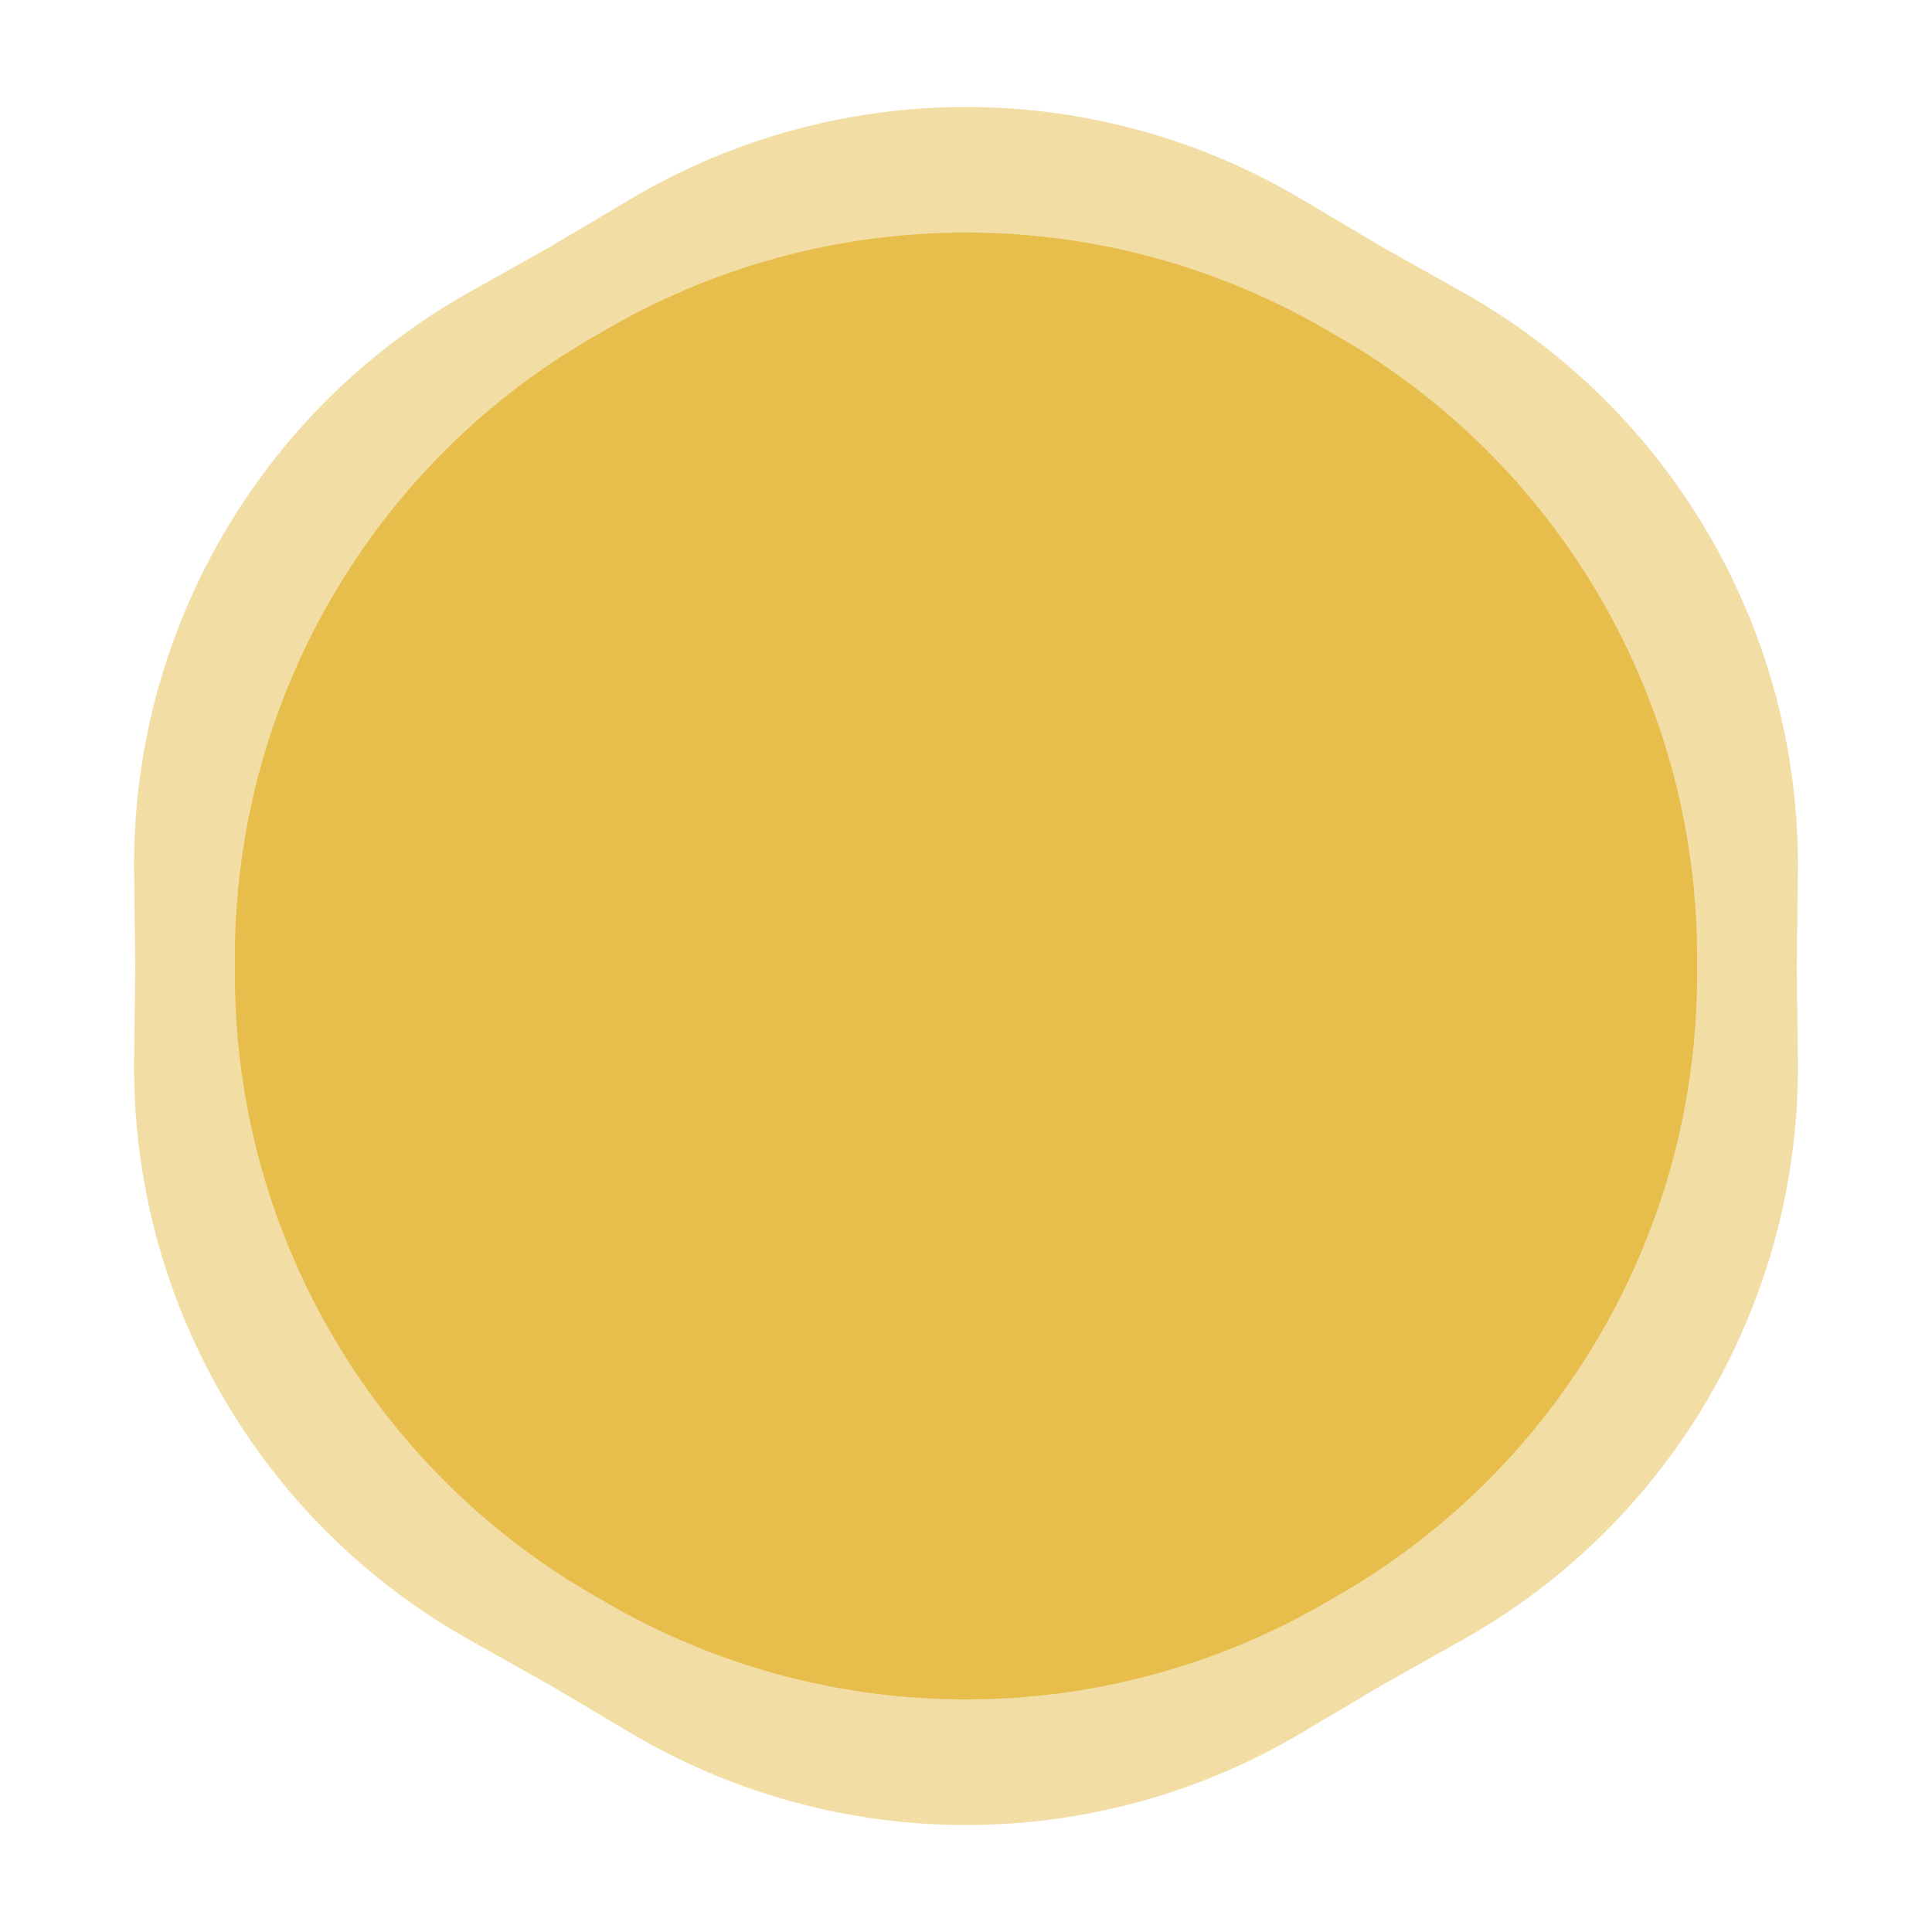
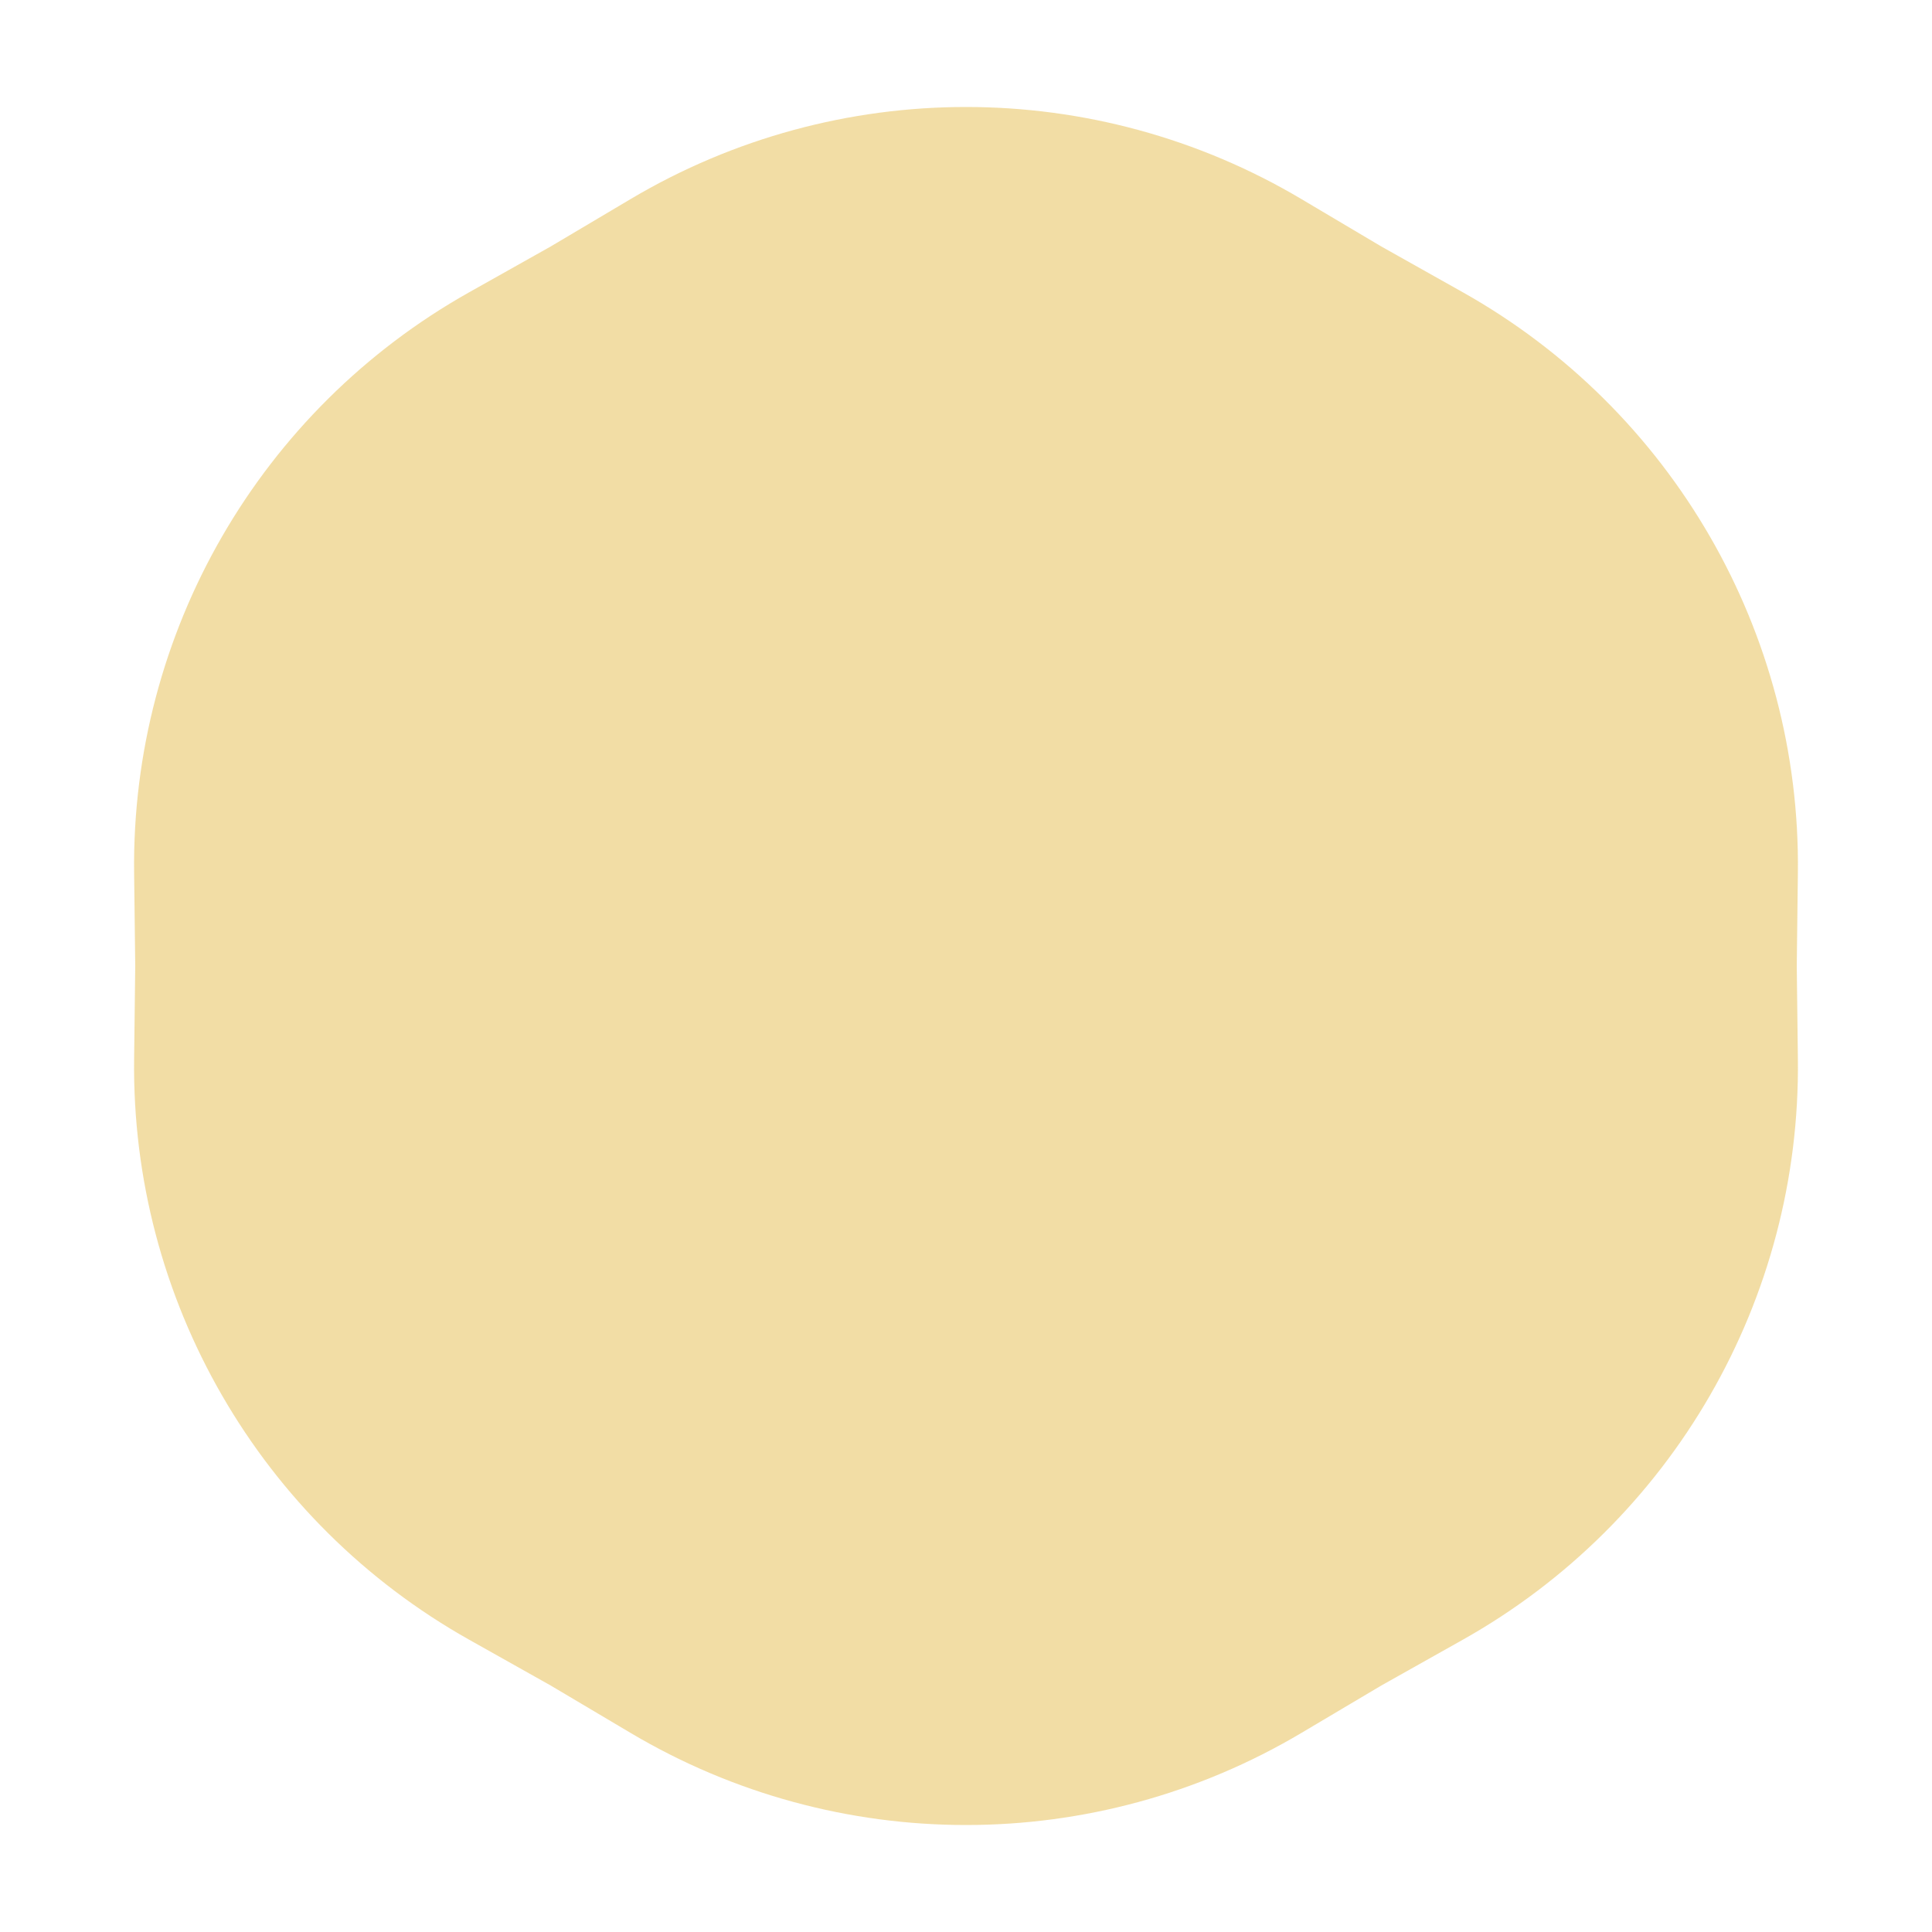
<svg xmlns="http://www.w3.org/2000/svg" width="50" height="50" viewBox="0 0 50 50" fill="none">
  <path d="M16.323 5.15C21.672 1.975 28.328 1.975 33.677 5.15L35.75 6.38L37.852 7.561C43.276 10.606 46.604 16.37 46.529 22.589L46.5 25L46.529 27.411C46.604 33.63 43.276 39.394 37.852 42.439L35.75 43.62L33.677 44.85C28.328 48.025 21.672 48.025 16.323 44.85L14.25 43.62L12.148 42.439C6.724 39.394 3.396 33.63 3.471 27.411L3.5 25L3.471 22.589C3.396 16.37 6.724 10.606 12.148 7.561L14.25 6.38L16.323 5.15Z" fill="#E7BD4C" fill-opacity="0.5" />
-   <path d="M15.54 8.615C21.372 5.153 28.628 5.153 34.46 8.615C40.373 11.934 44.002 18.219 43.92 25C44.002 31.781 40.373 38.065 34.46 41.385C28.628 44.846 21.372 44.846 15.54 41.385C9.627 38.065 5.998 31.781 6.08 25C5.998 18.219 9.627 11.934 15.54 8.615Z" fill="#E7BD4C" />
</svg>